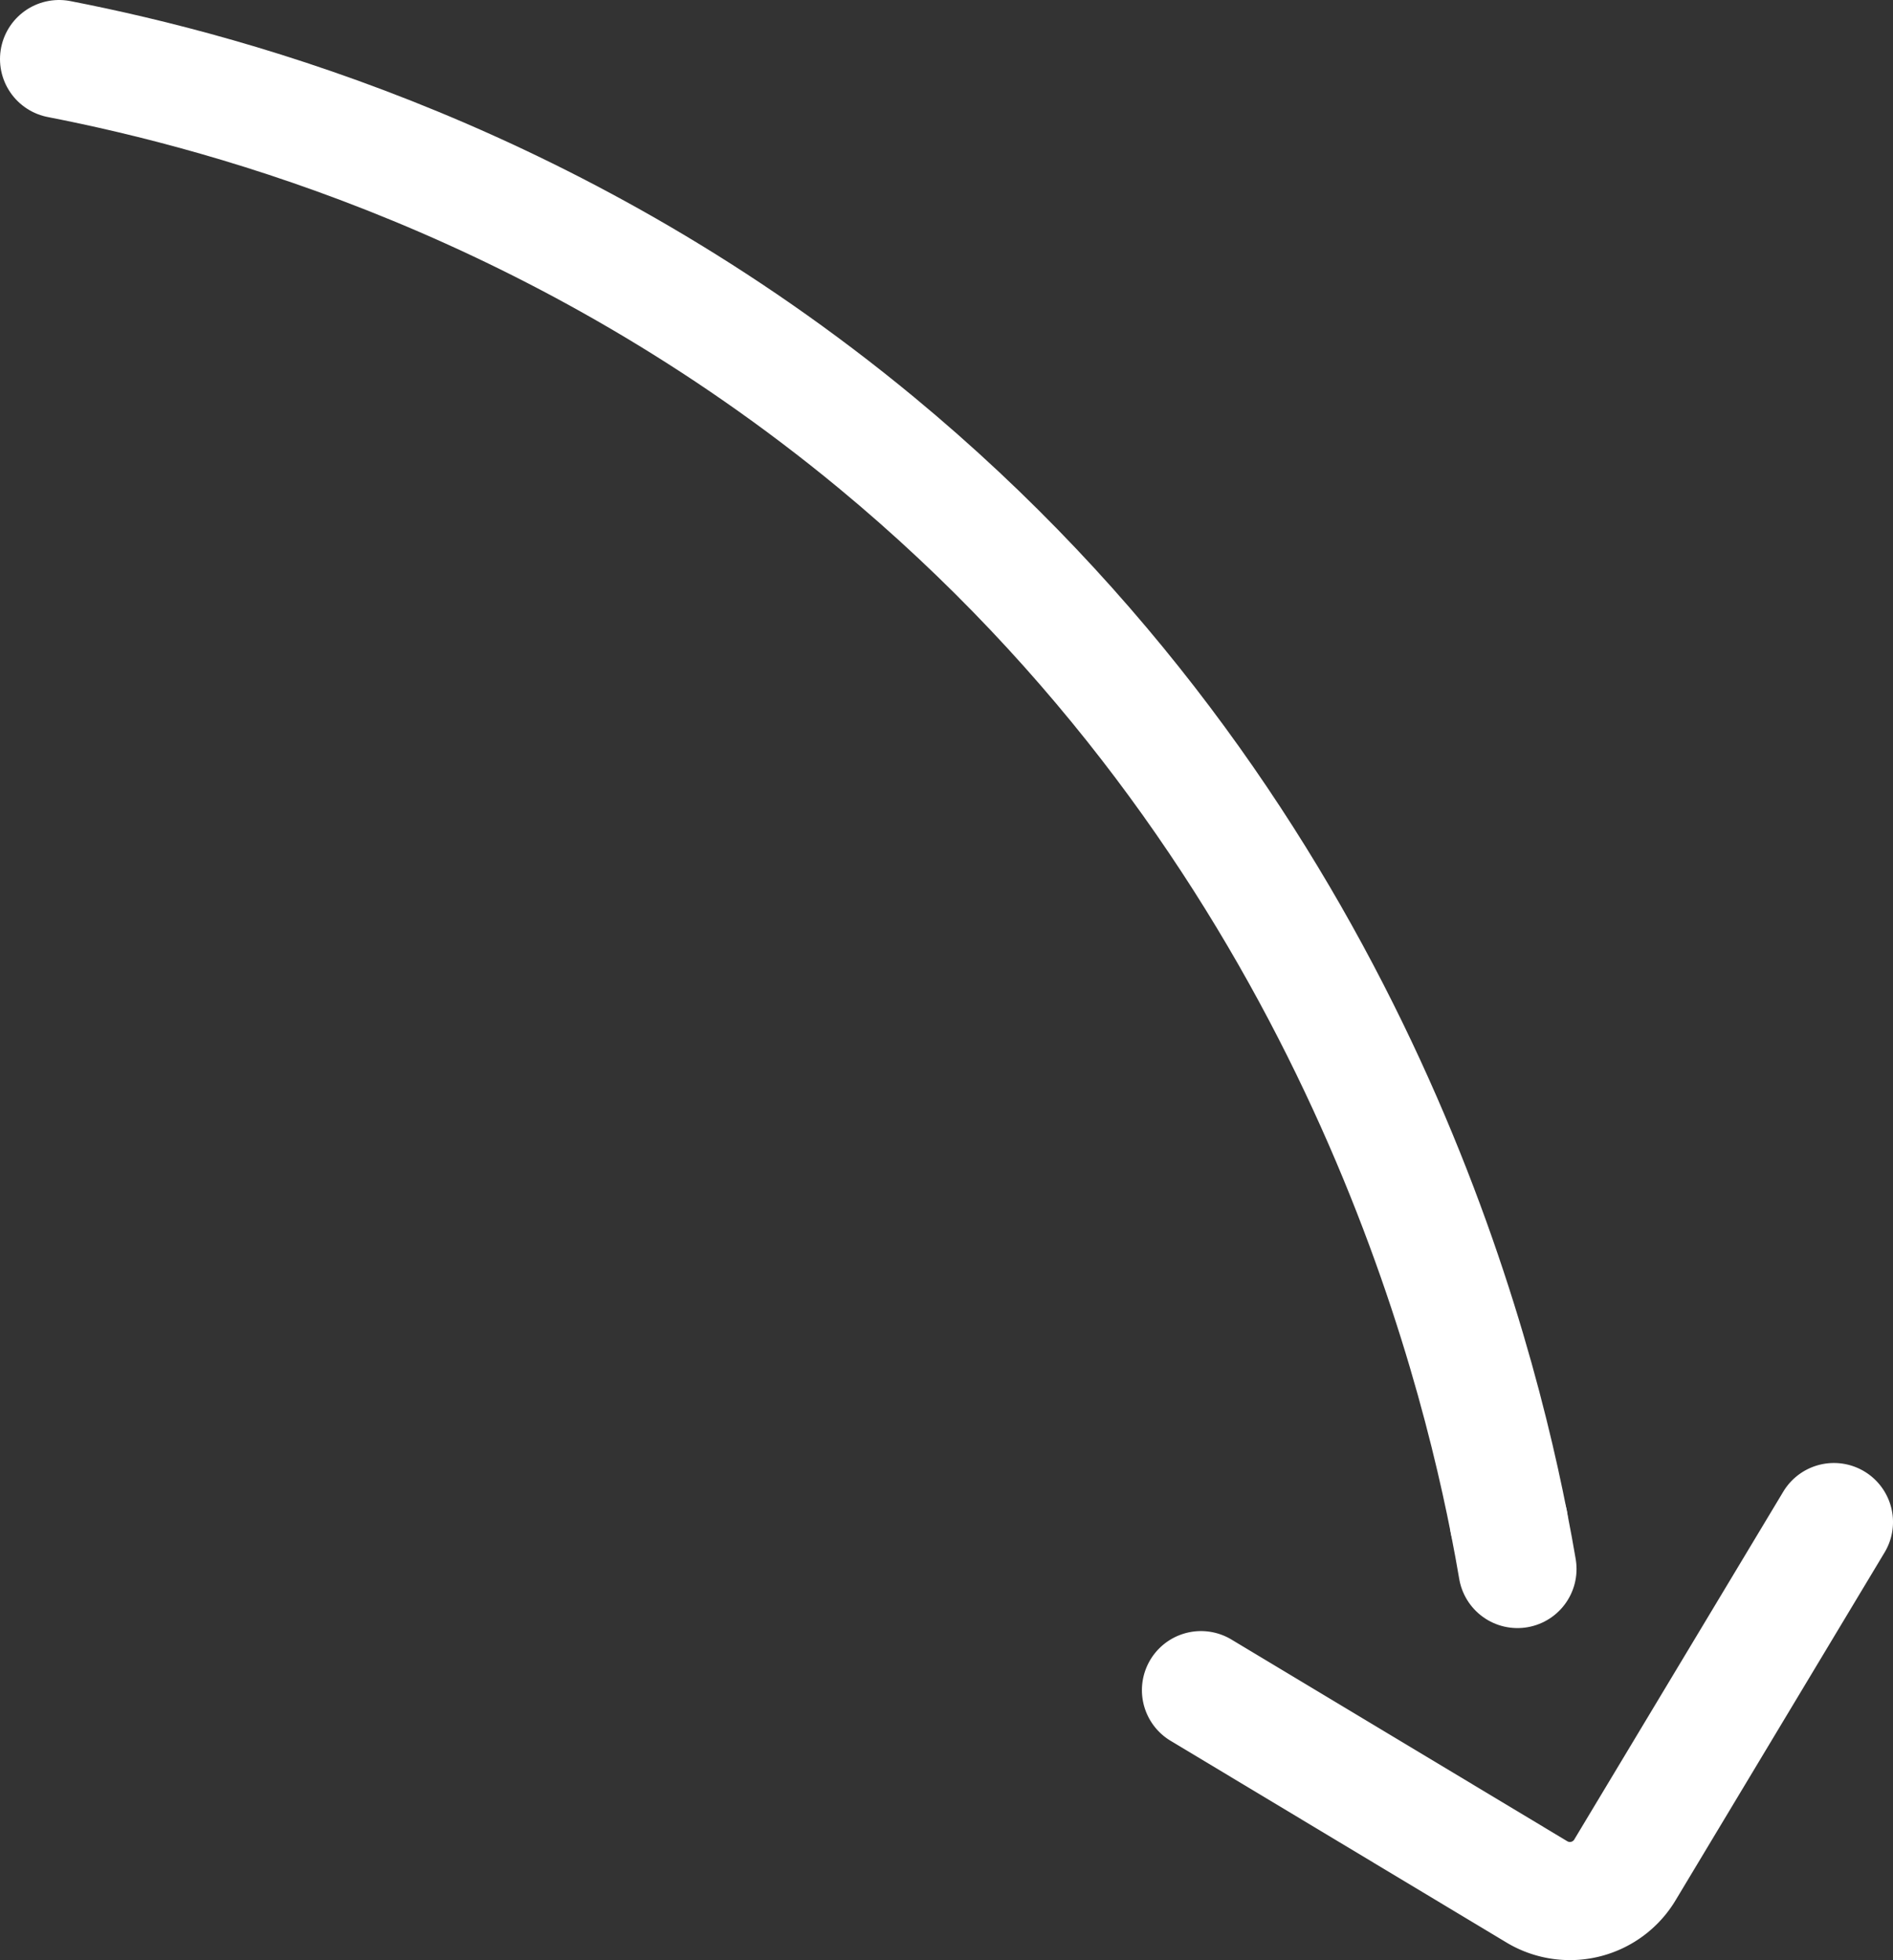
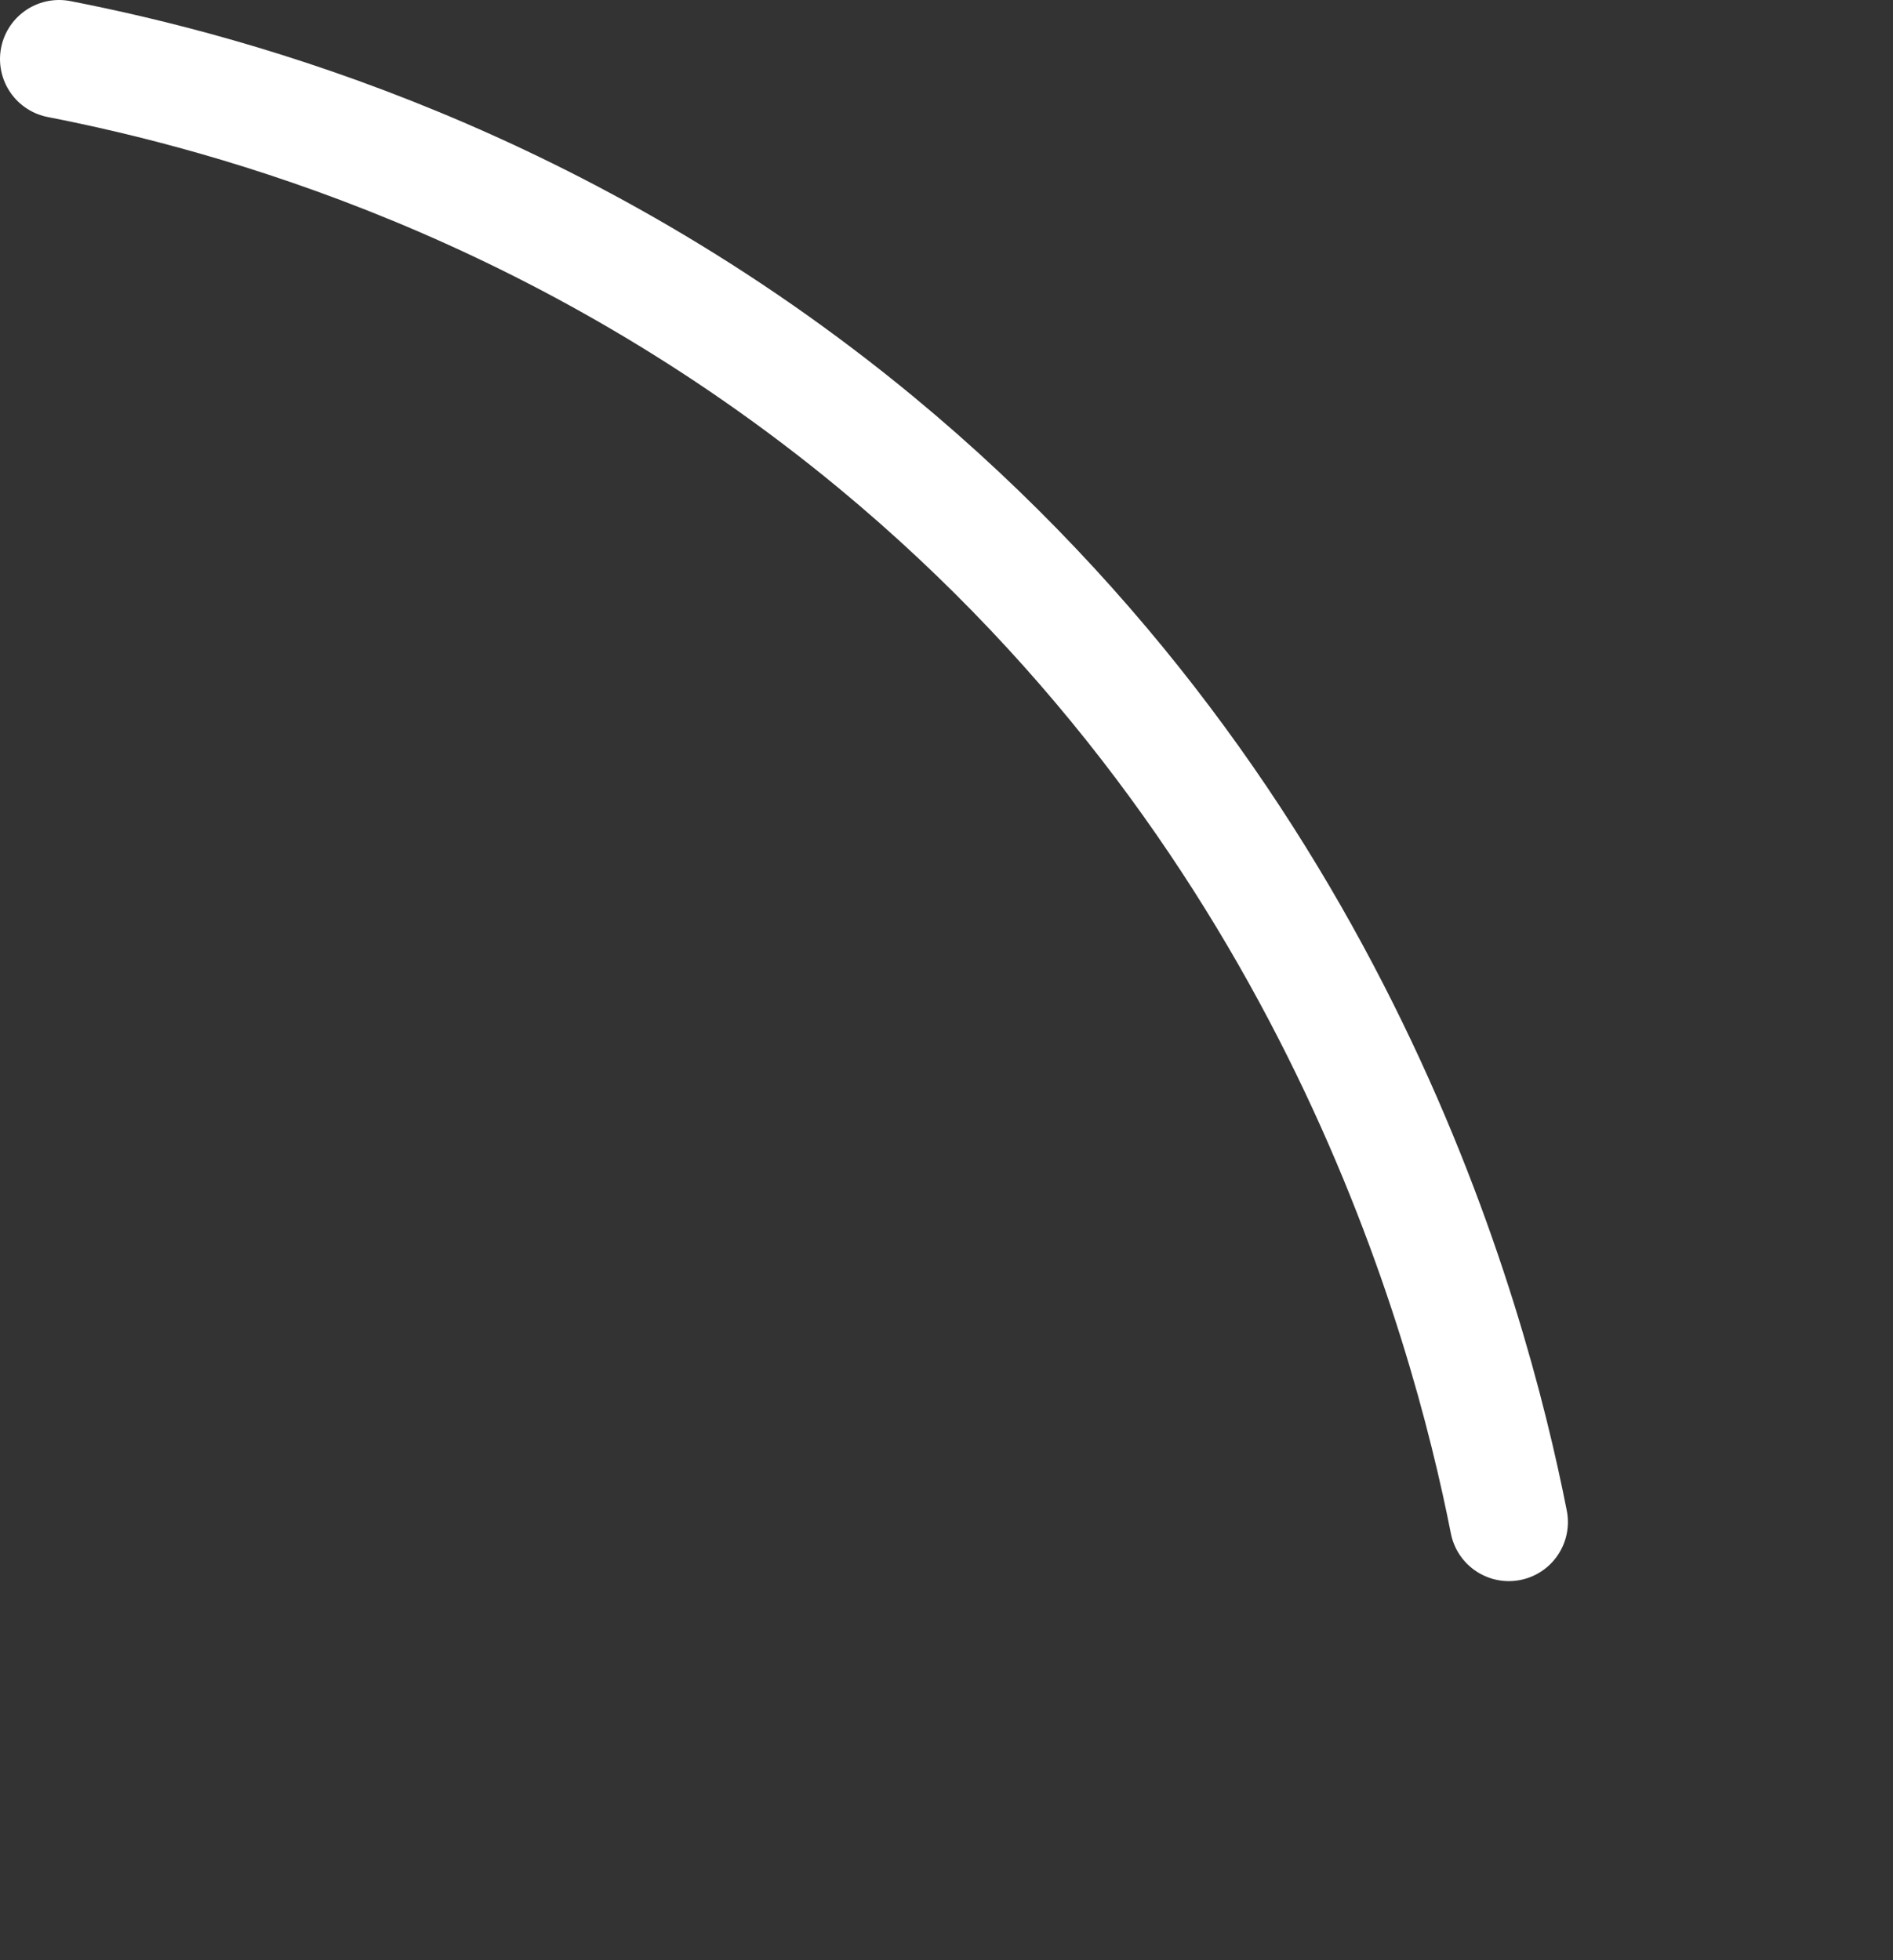
<svg xmlns="http://www.w3.org/2000/svg" viewBox="0 0 320.44 331.89">
  <rect x="0" y="0" width="320.44" height="331.89" fill="#333333" stroke="none" />
  <defs>
    <style>.cls-1{fill:none;stroke:#fff;stroke-linecap:round;stroke-linejoin:round;stroke-width:20px;}</style>
  </defs>
  <title>arrrr2</title>
  <g id="Слой_2" data-name="Слой 2">
    <g id="Solid">
      <path class="cls-1" d="M255.41,257.7c-6.82-34.51-29.56-118.63-107.06-182.76C95.19,31,39.75,15.8,10,10" />
-       <path class="cls-1" d="M256.87,265.65c-.38-2.23-.86-4.9-1.46-7.95" />
-       <path class="cls-1" d="M310.44,257.7l-35.3,58.76a10.86,10.86,0,0,1-14.84,3.94l-57-34.24" />
    </g>
  </g>
</svg>